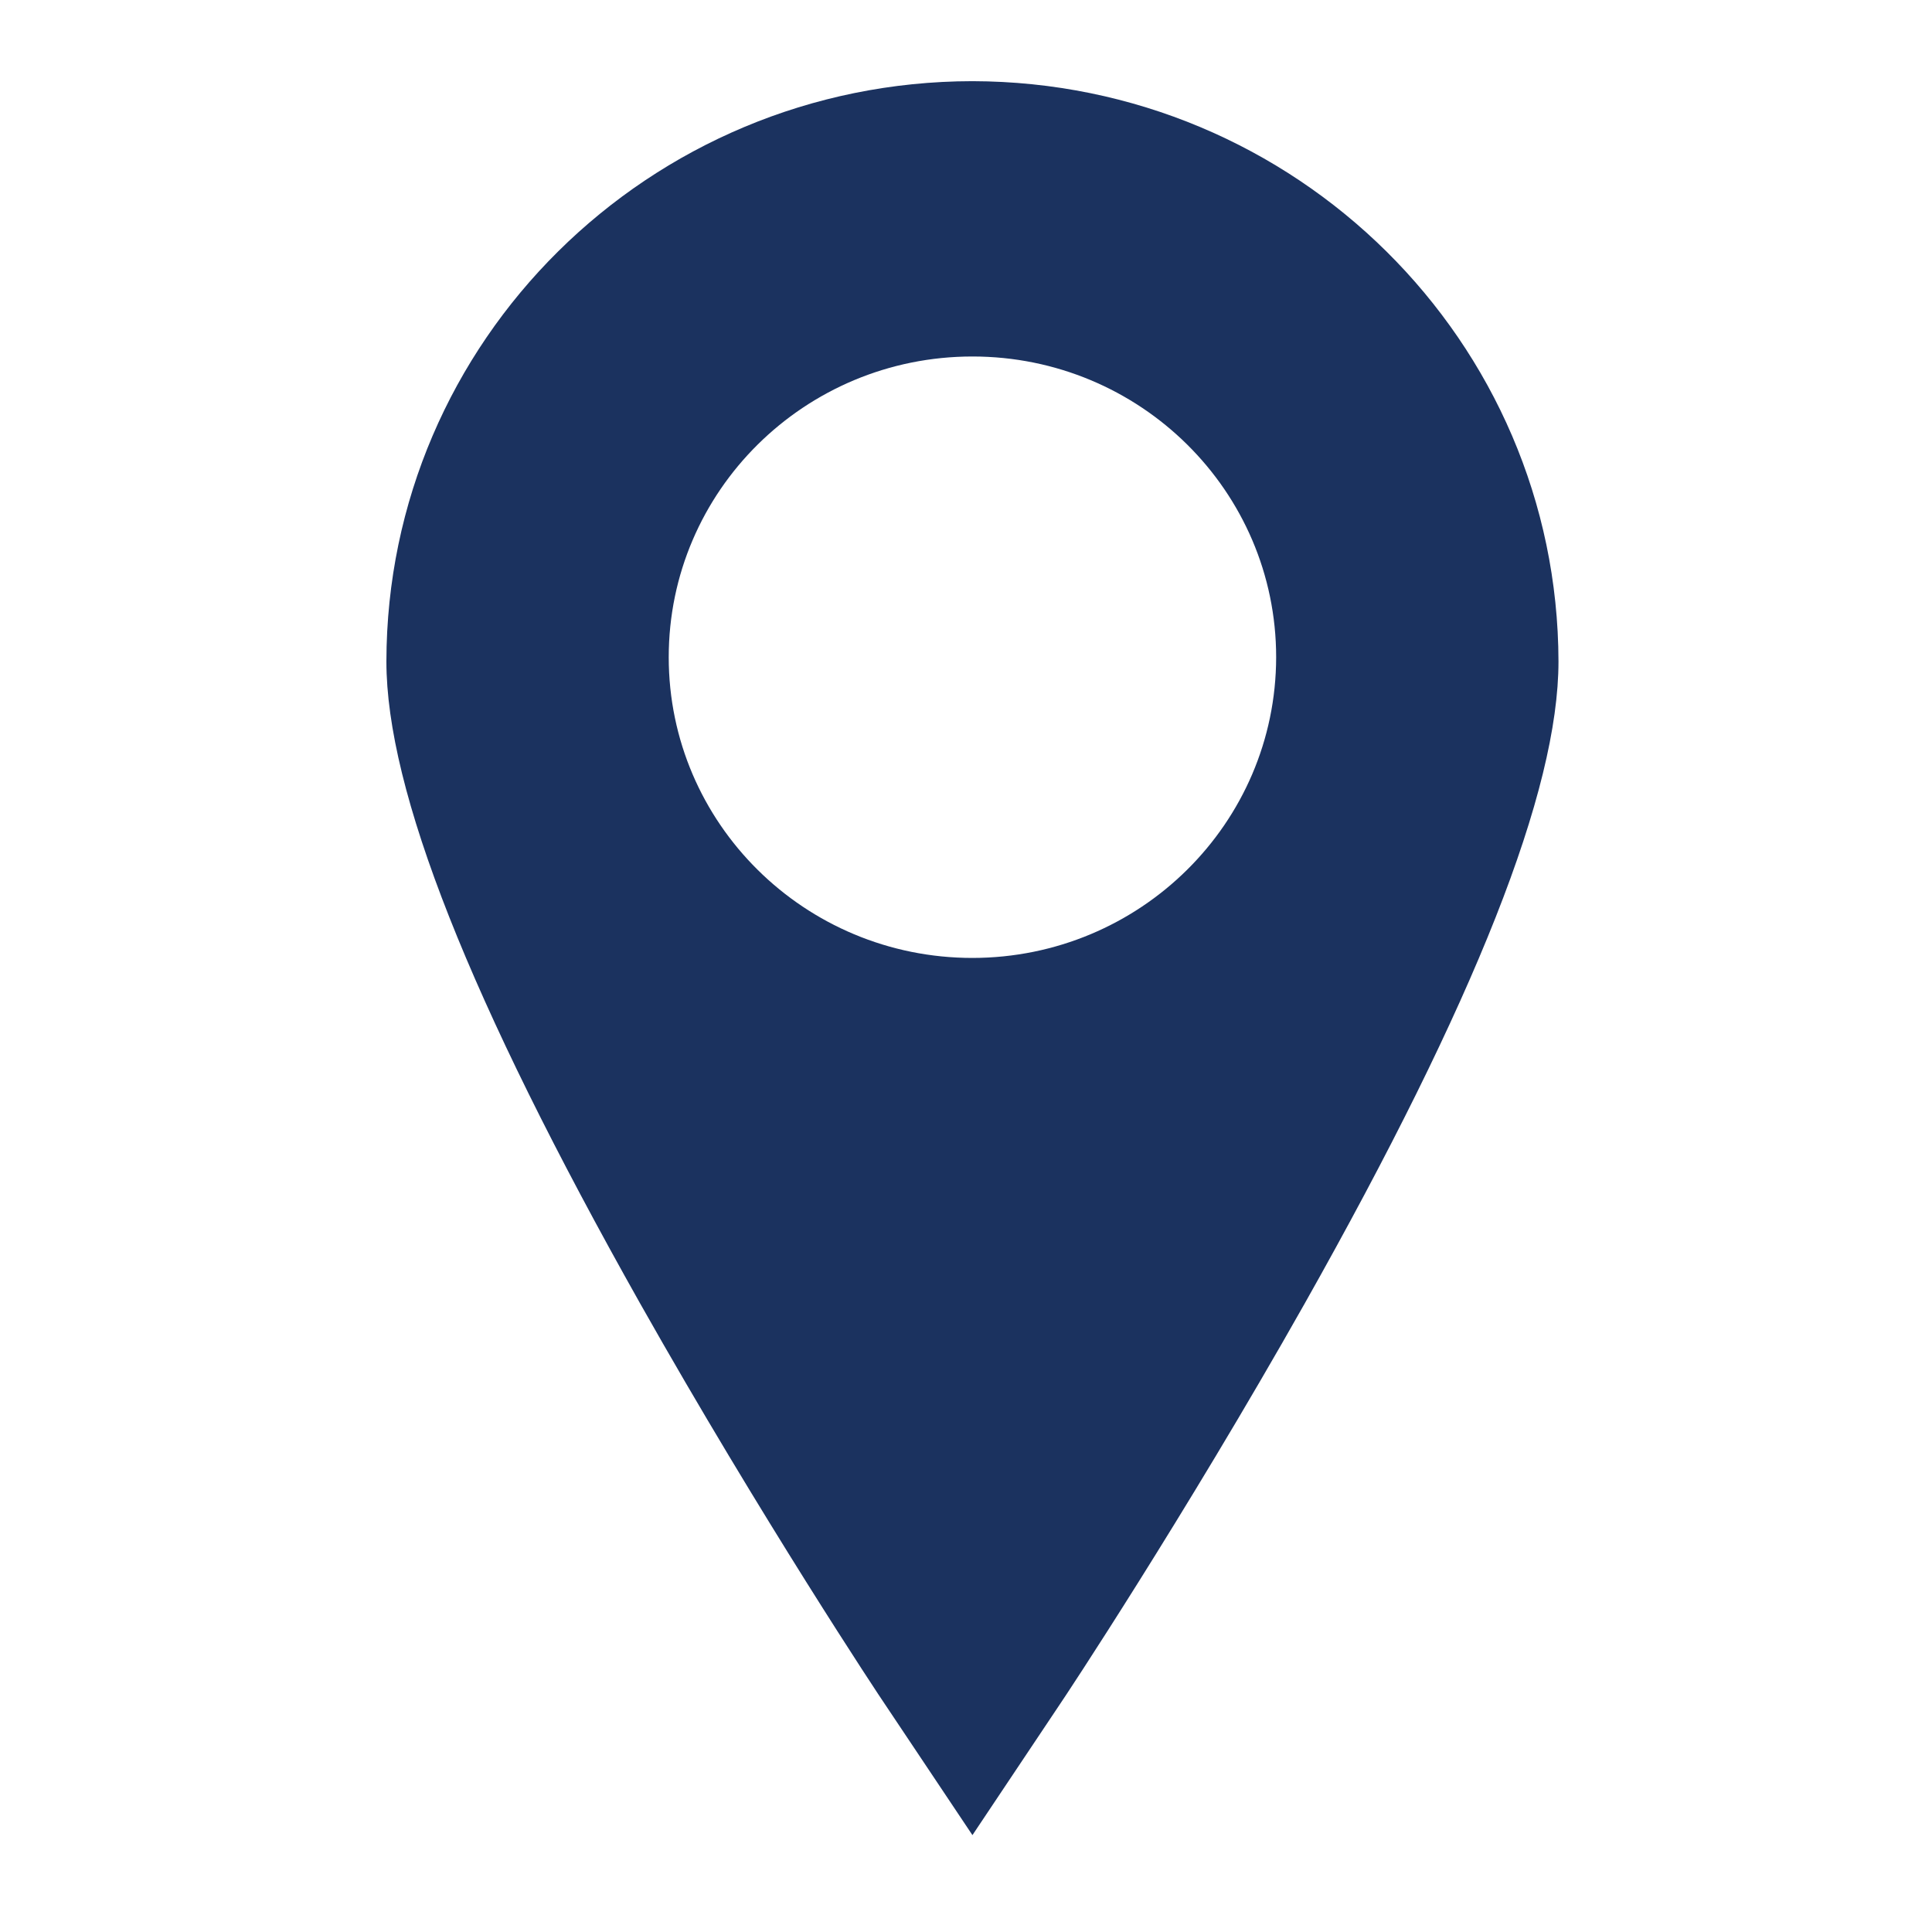
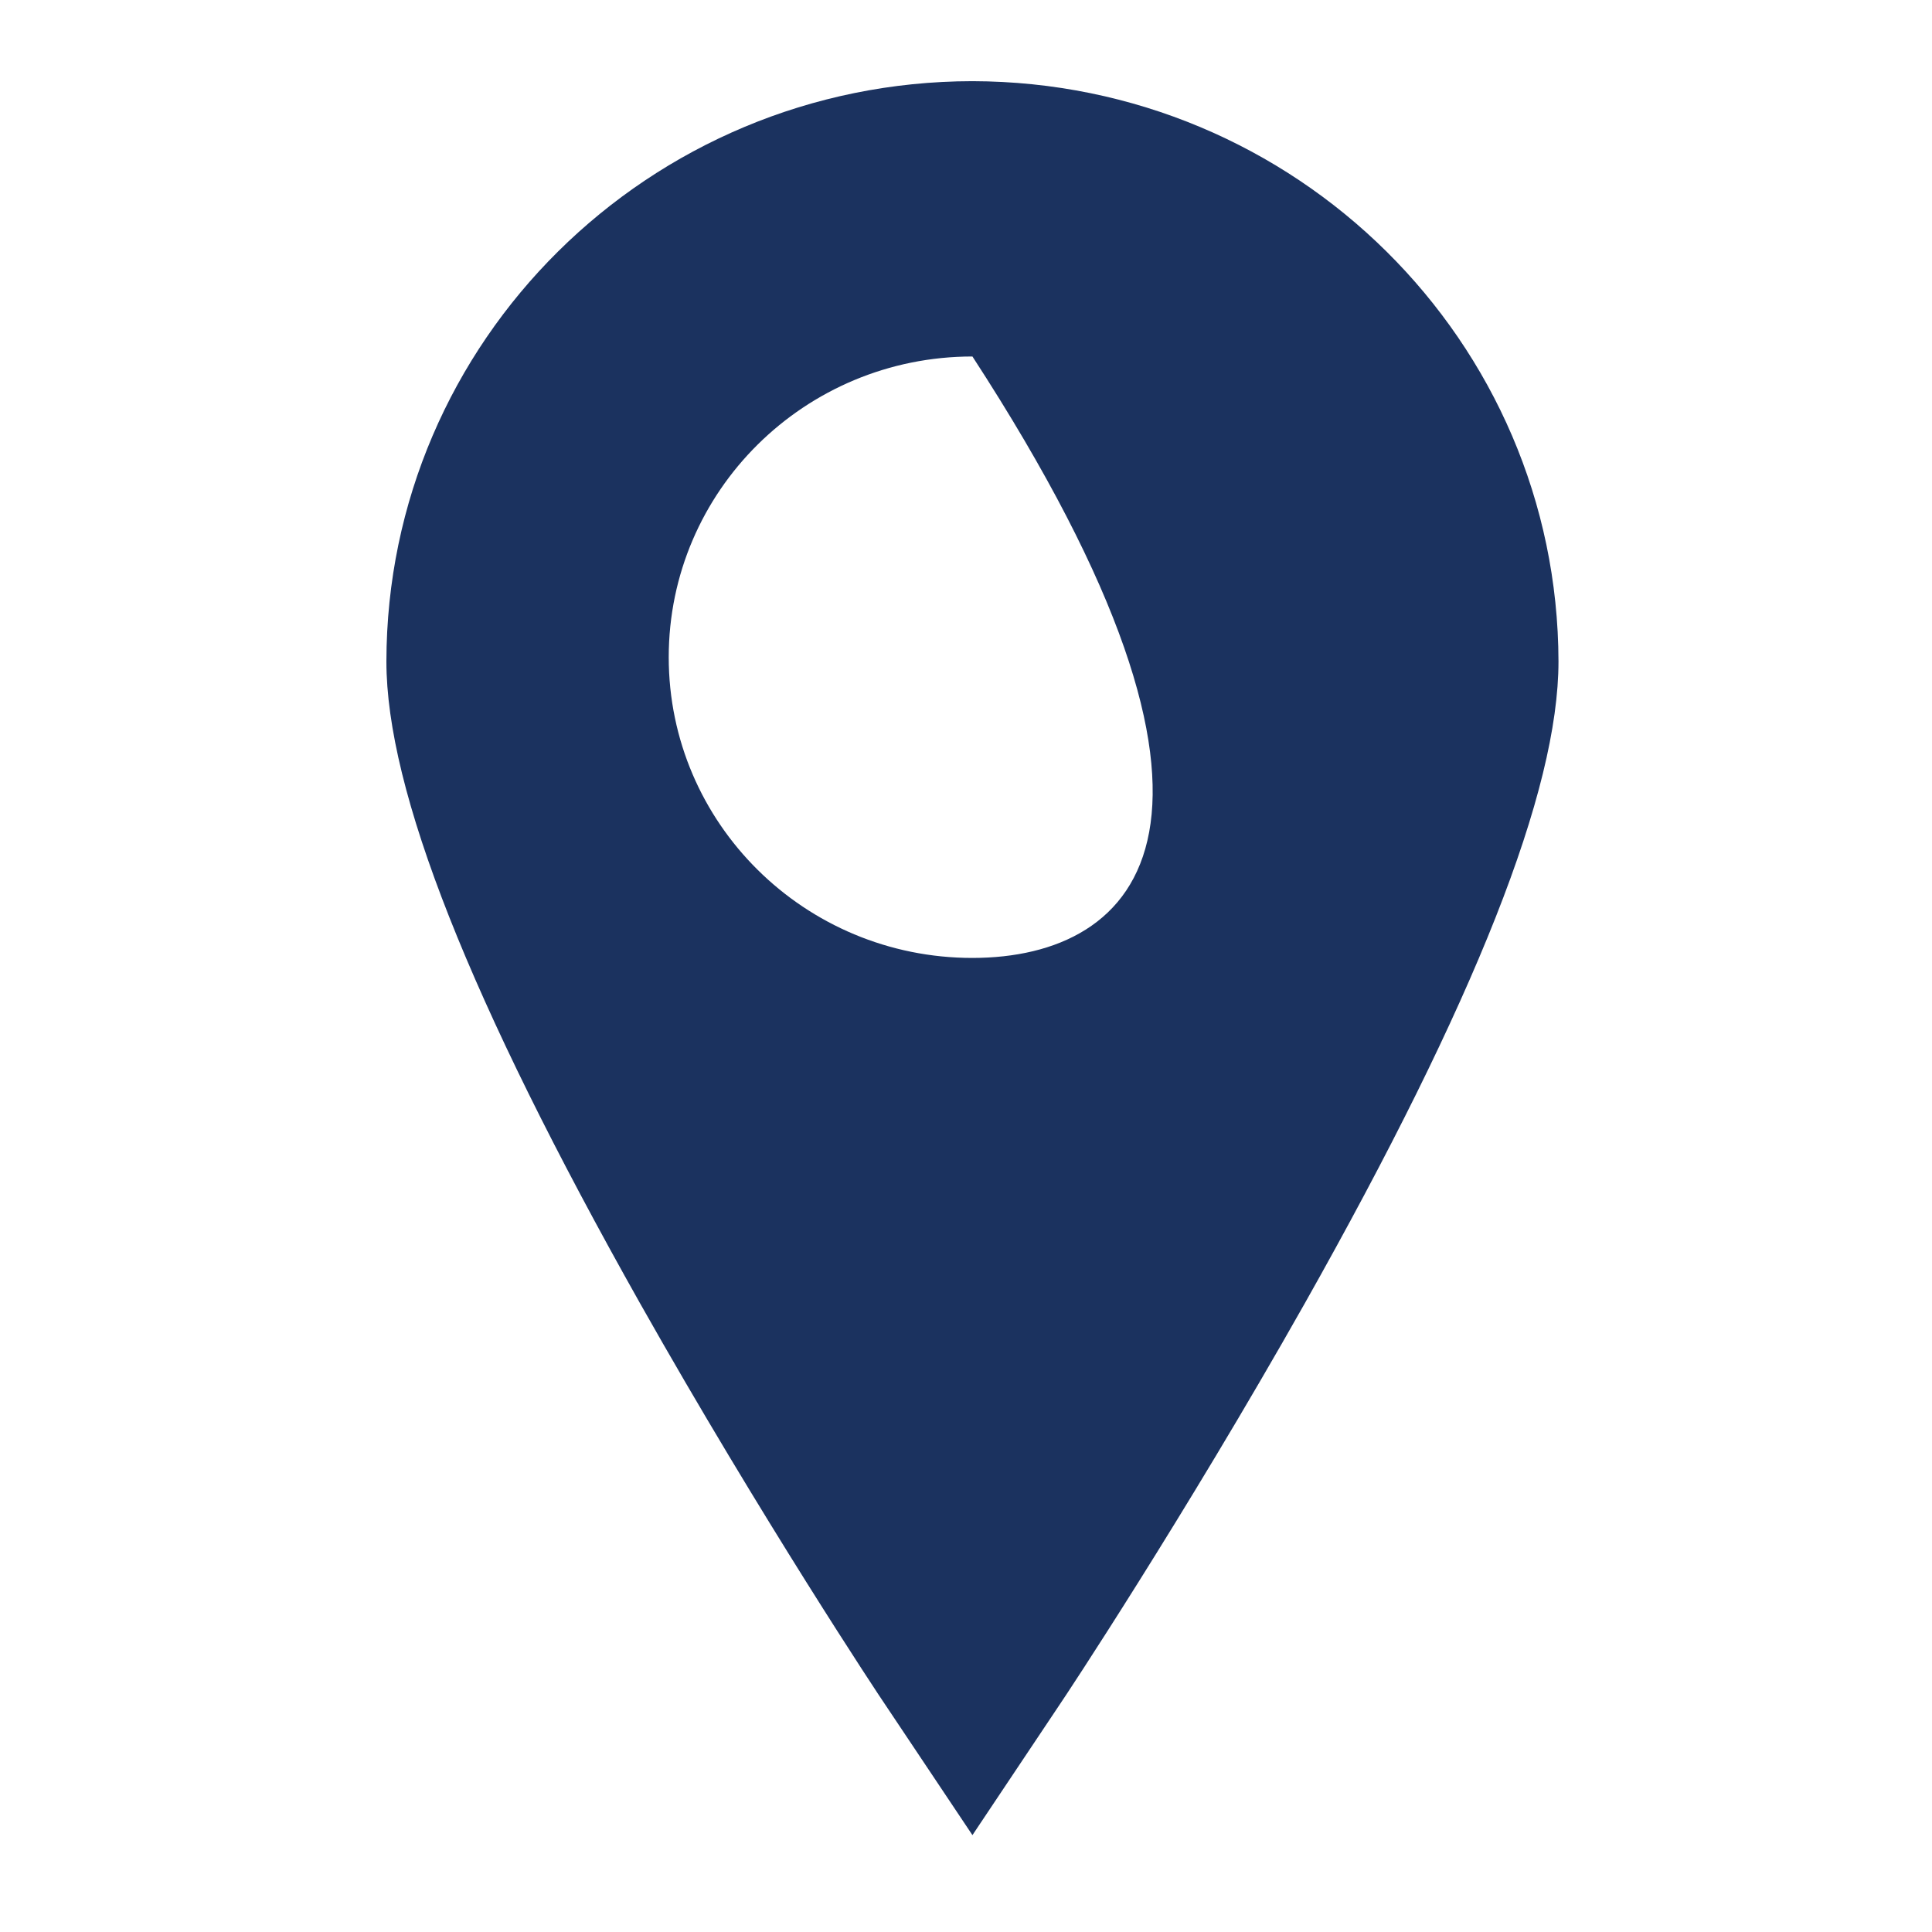
<svg xmlns="http://www.w3.org/2000/svg" width="150" height="150" viewBox="0 0 150 150">
-   <path fill="#1B325F" fill-rule="evenodd" d="M45.5,5.01256484e-15 C20.383,0.028 0.028,20.182 0,45.052 C0,55.046 6.446,71.362 19.711,94.919 C29.12,111.592 38.315,125.453 38.722,126.037 L45.5,136.176 L52.278,126.033 C52.682,125.45 61.895,111.552 71.289,94.915 C84.554,71.391 91,55.082 91,45.052 C90.946,20.193 70.607,0.054 45.5,0 L45.5,5.01256484e-15 Z M45.5,68.072 C32.477,68.072 21.92,57.618 21.92,44.724 C21.92,31.829 32.477,21.376 45.5,21.376 C58.523,21.376 69.08,31.829 69.08,44.724 C69.068,57.614 58.518,68.06 45.5,68.072 Z" transform="translate(30 6.302)" />
+   <path fill="#1B325F" fill-rule="evenodd" d="M45.5,5.01256484e-15 C20.383,0.028 0.028,20.182 0,45.052 C0,55.046 6.446,71.362 19.711,94.919 C29.12,111.592 38.315,125.453 38.722,126.037 L45.5,136.176 L52.278,126.033 C52.682,125.45 61.895,111.552 71.289,94.915 C84.554,71.391 91,55.082 91,45.052 C90.946,20.193 70.607,0.054 45.5,0 L45.5,5.01256484e-15 Z M45.5,68.072 C32.477,68.072 21.92,57.618 21.92,44.724 C21.92,31.829 32.477,21.376 45.5,21.376 C69.068,57.614 58.518,68.06 45.5,68.072 Z" transform="translate(30 6.302)" />
</svg>